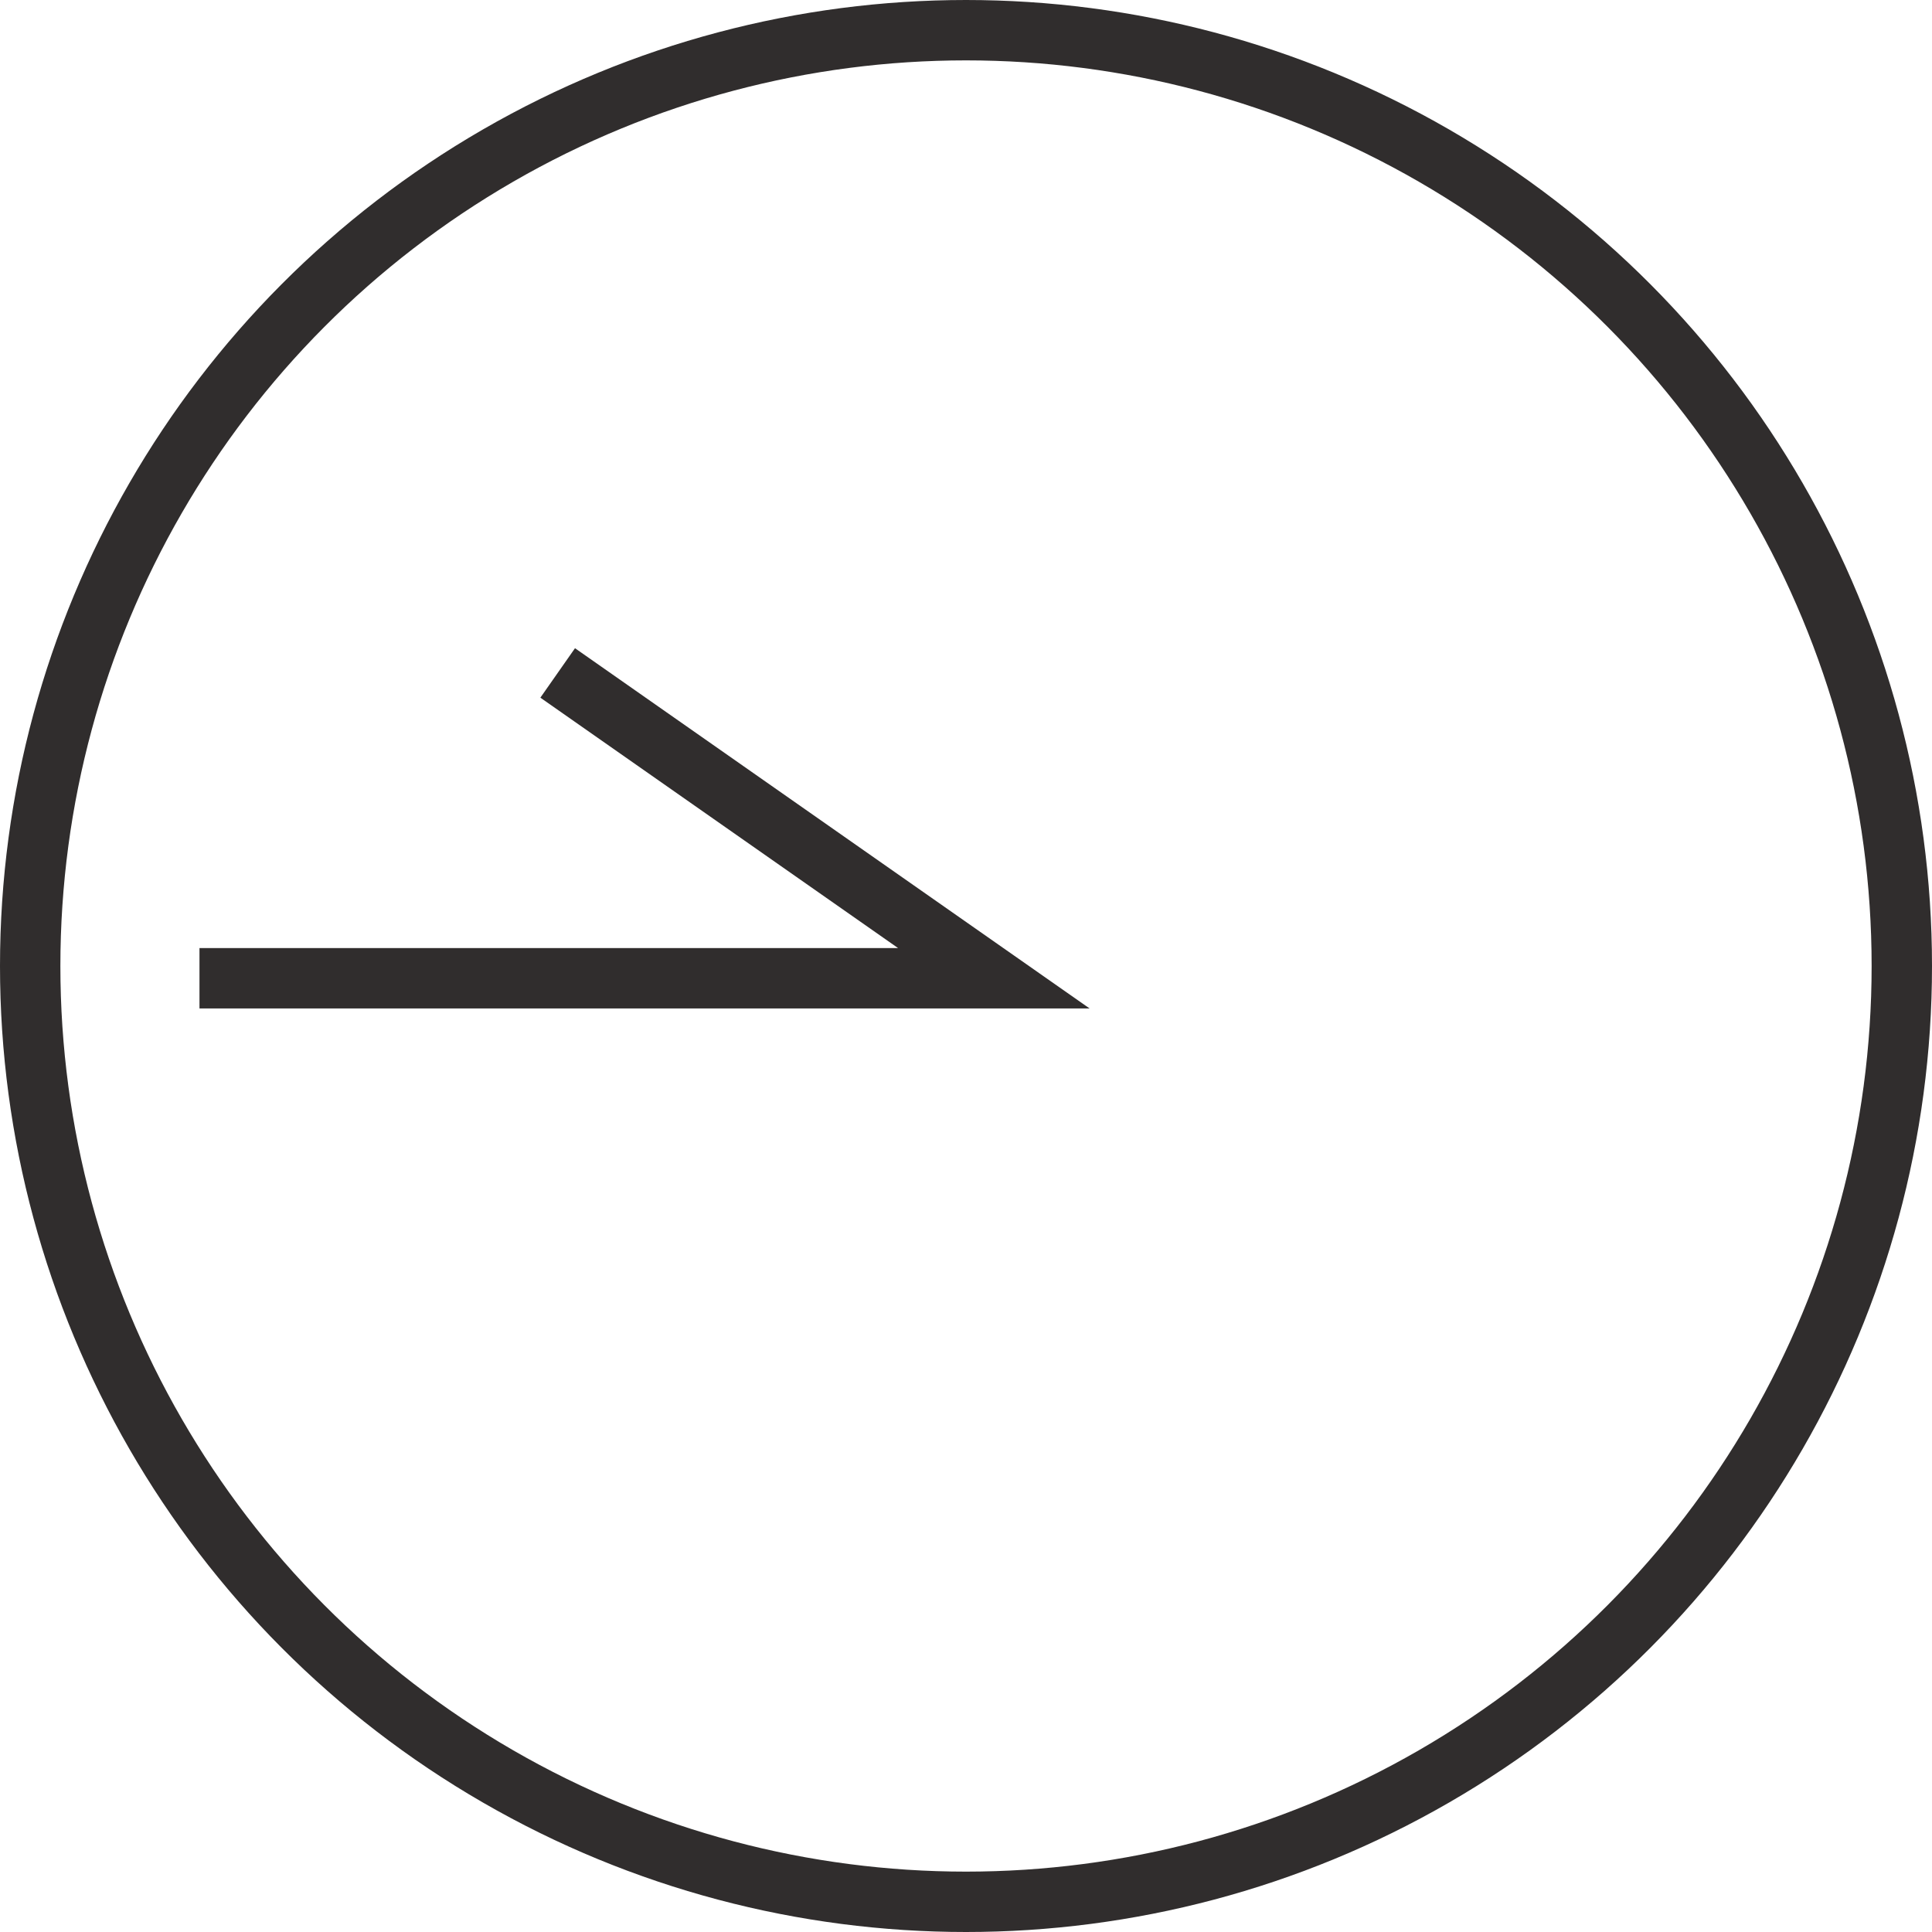
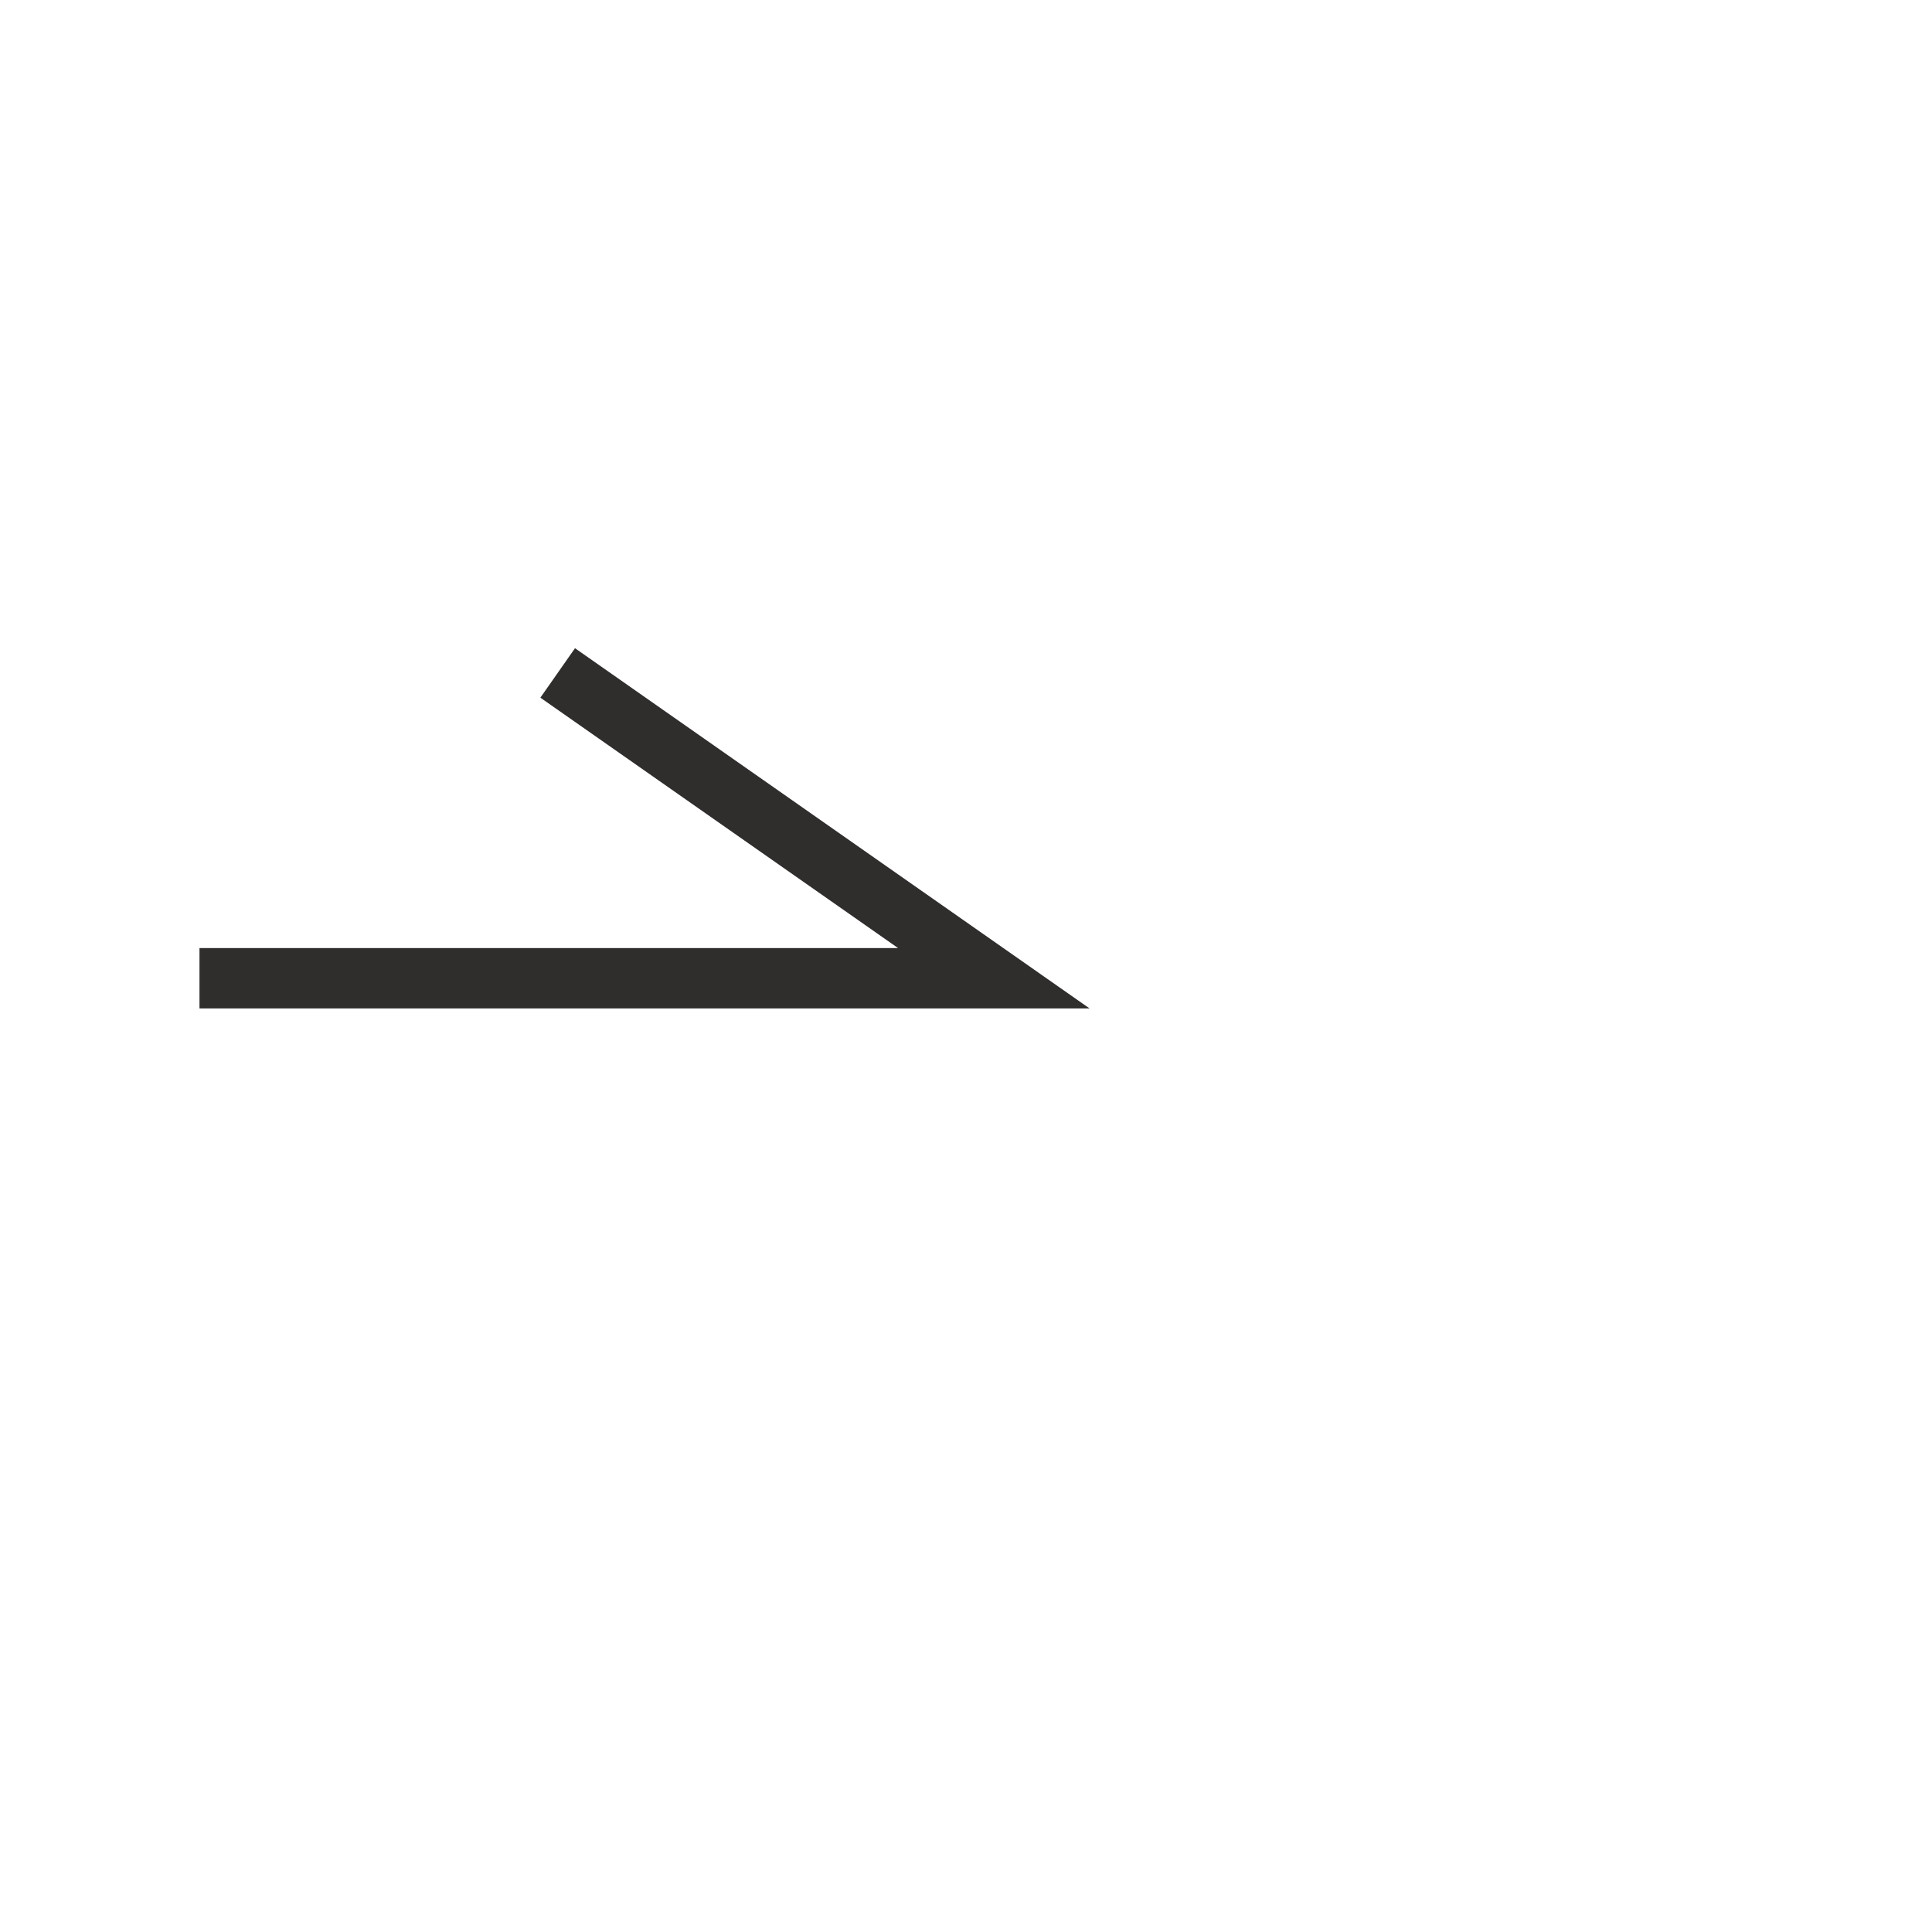
<svg xmlns="http://www.w3.org/2000/svg" width="32" height="32" viewBox="0 0 32 32">
  <g id="ico_clock_0945" transform="translate(-642 -1558)">
    <g id="楕円形_6" data-name="楕円形 6" transform="translate(642 1558)" fill="none" stroke="#302d2d" stroke-width="1">
-       <circle cx="16" cy="16" r="16" stroke="none" />
-       <circle cx="16" cy="16" r="15.5" fill="none" />
-     </g>
+       </g>
    <path id="パス_116" data-name="パス 116" d="M9127.271,3620.029l7.224,5.057h-13.157" transform="translate(-8476.034 -2050.883)" fill="none" stroke="#302d2d" stroke-width="1" />
  </g>
</svg>